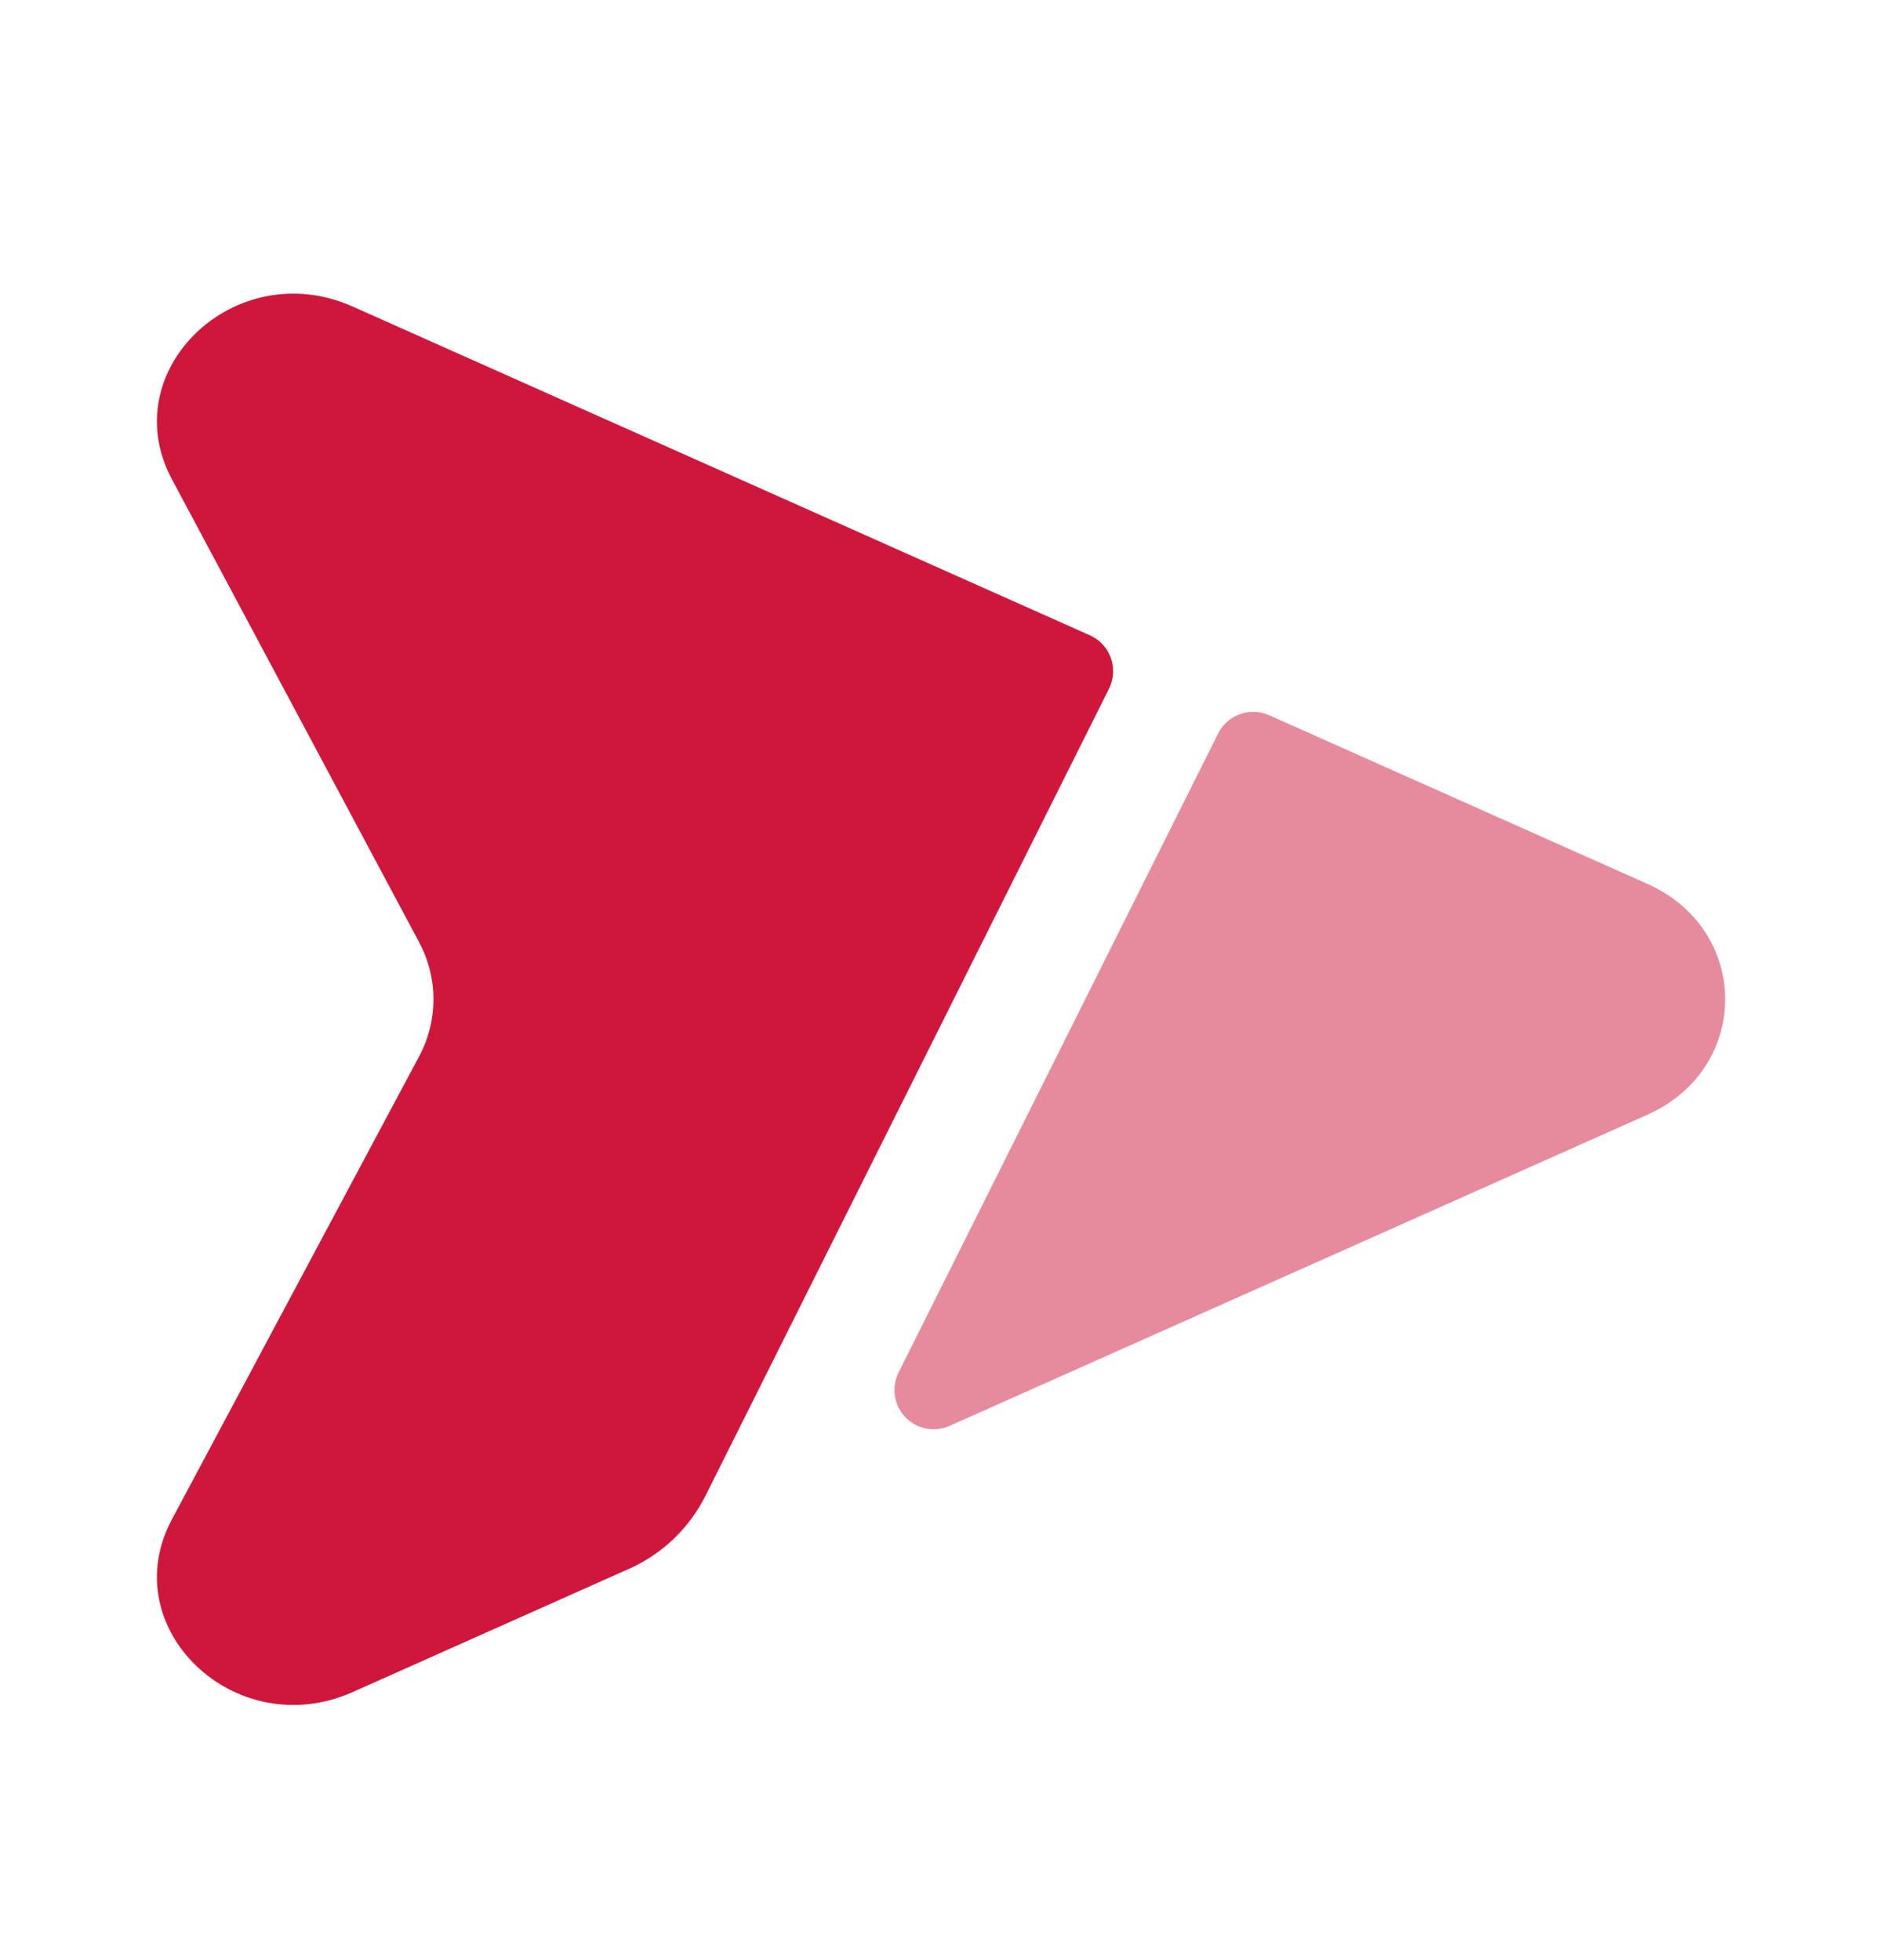
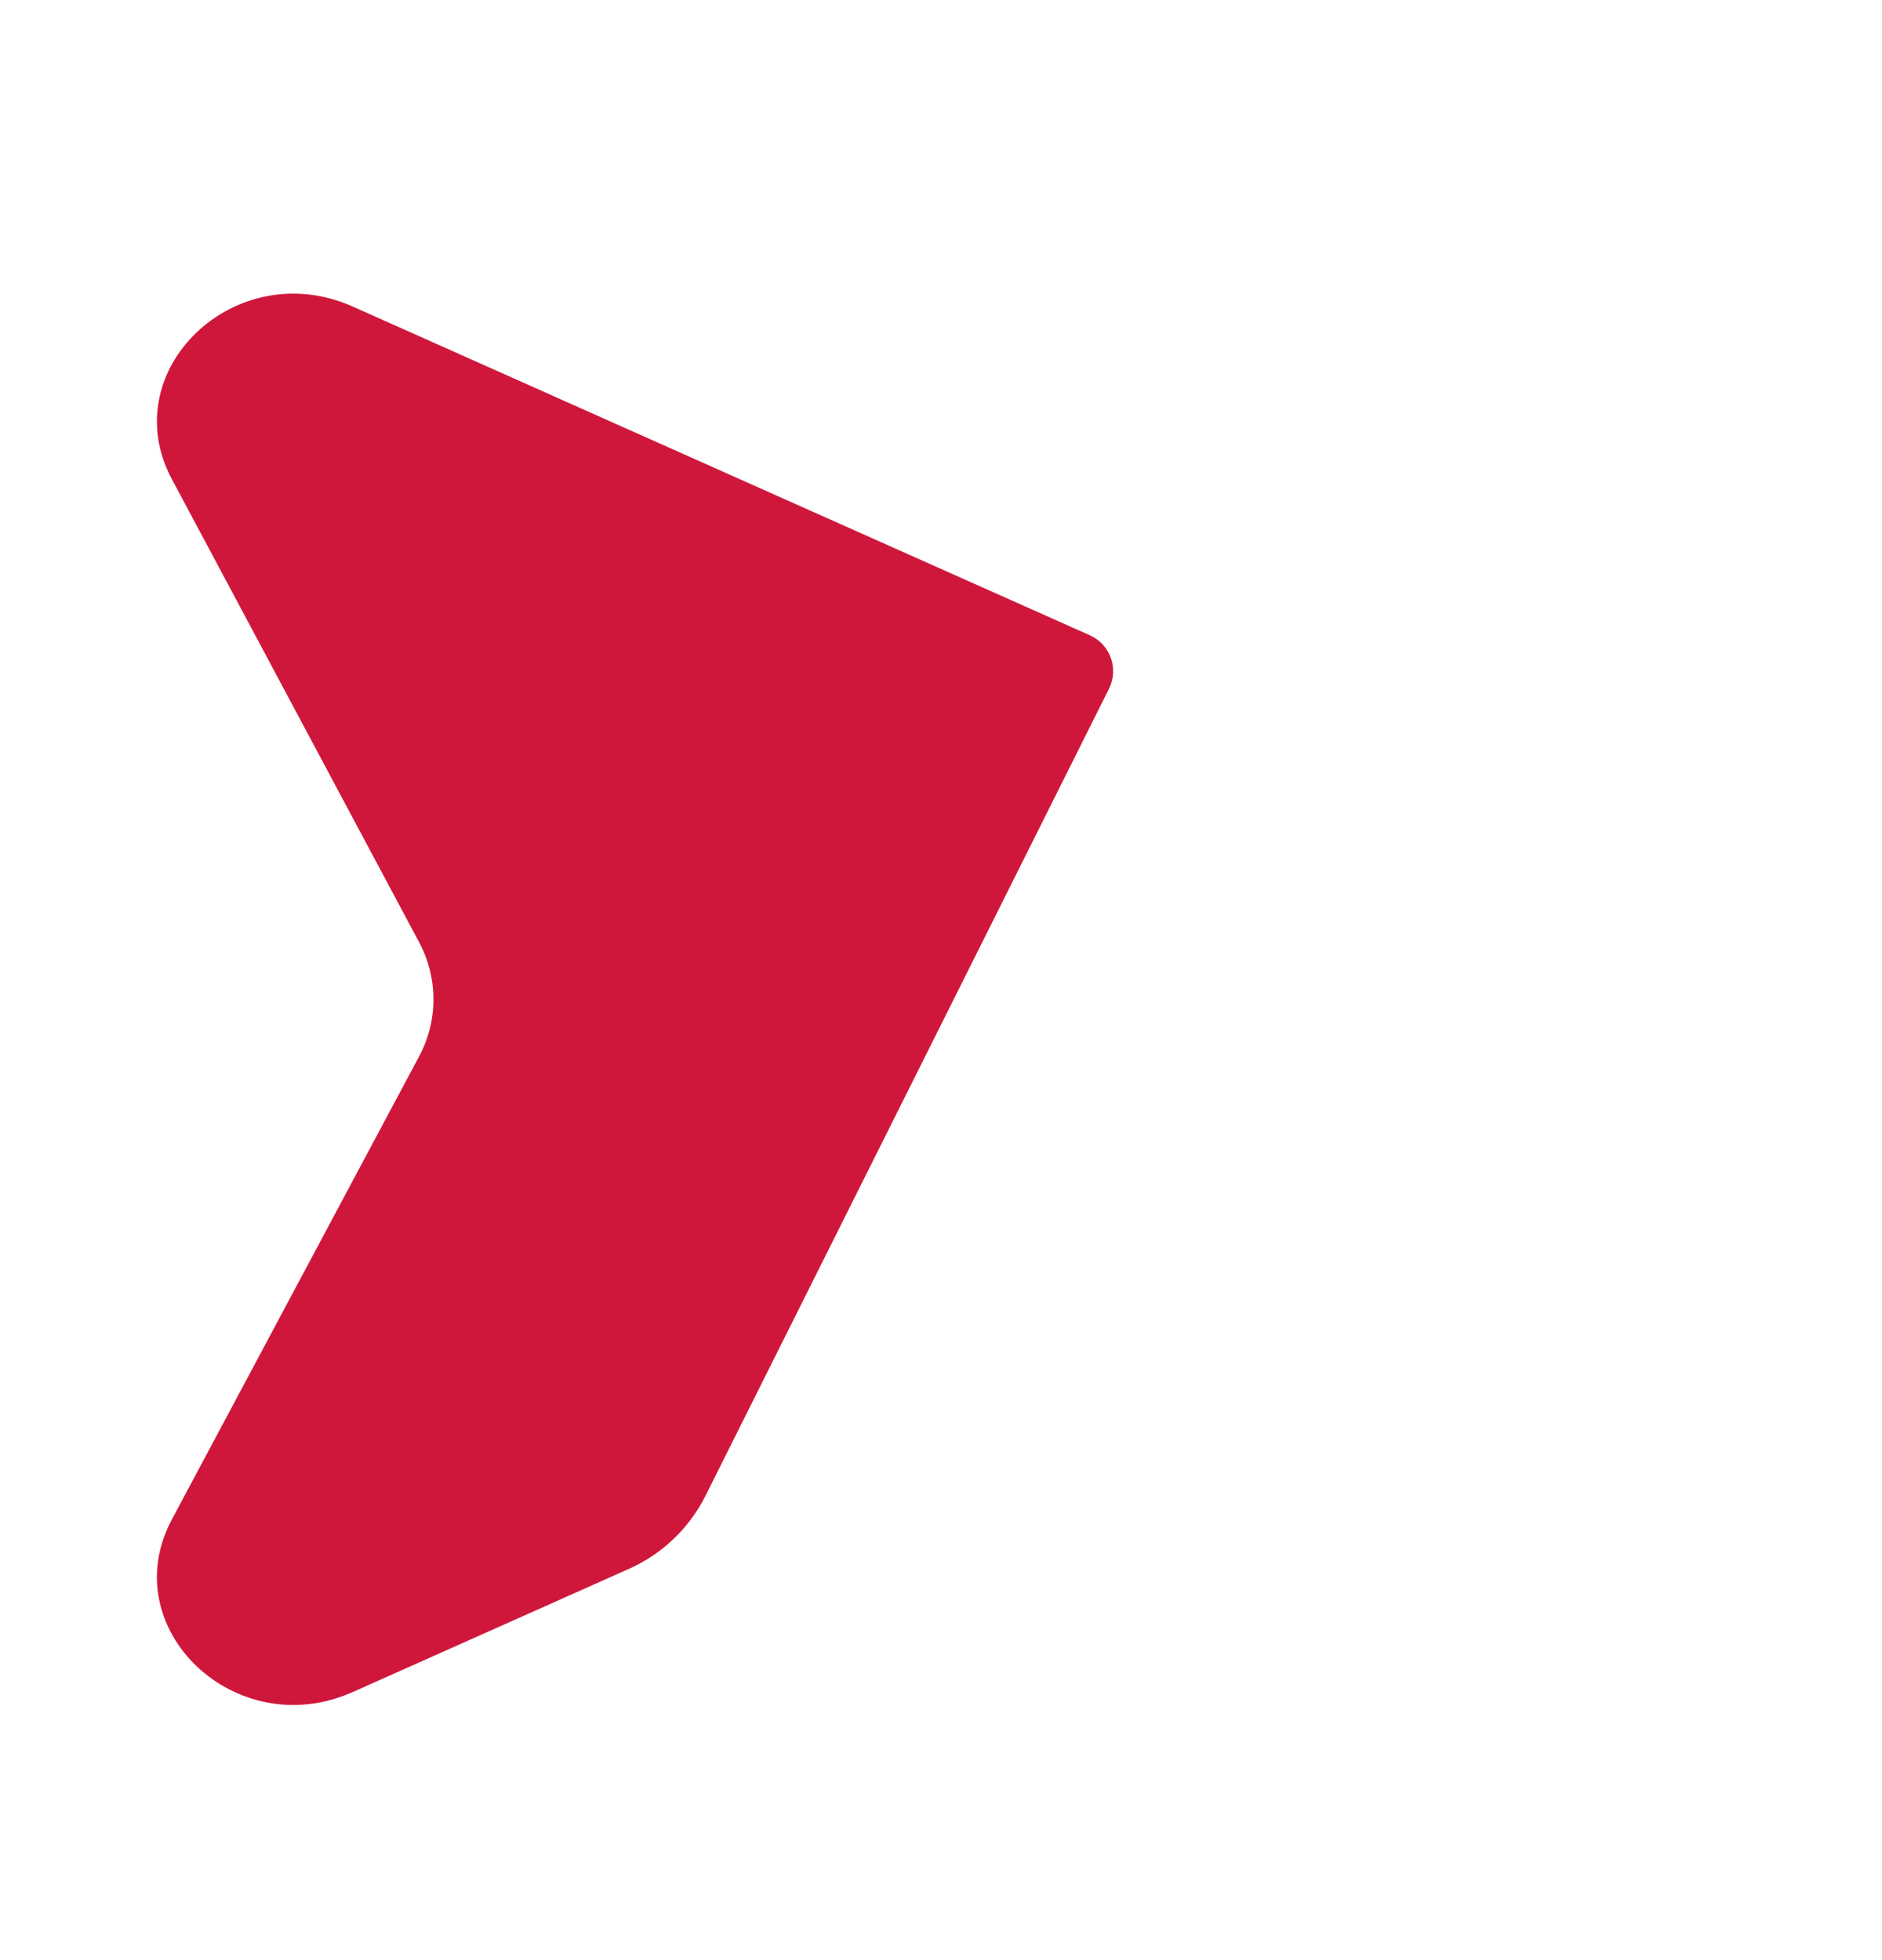
<svg xmlns="http://www.w3.org/2000/svg" width="24" height="25" viewBox="0 0 24 25" fill="none">
  <path d="M14.143 8.783C14.173 8.723 14.19 8.657 14.194 8.589C14.198 8.522 14.189 8.455 14.166 8.391C14.143 8.328 14.108 8.269 14.062 8.22C14.017 8.17 13.961 8.131 13.899 8.103L4.498 3.91C3.002 3.243 1.451 4.725 2.192 6.112L5.344 12.016C5.589 12.476 5.589 13.016 5.344 13.475L2.192 19.379C1.451 20.766 3.002 22.248 4.498 21.581L8.022 20.009C8.445 19.821 8.789 19.491 8.997 19.077L14.143 8.783Z" fill="#CF173C" />
-   <path opacity="0.5" d="M15.534 9.356C15.591 9.241 15.691 9.152 15.812 9.109C15.933 9.065 16.066 9.07 16.184 9.122L21.007 11.273C22.331 11.863 22.331 13.628 21.007 14.218L12.109 18.186C12.015 18.228 11.91 18.239 11.809 18.22C11.709 18.2 11.616 18.149 11.545 18.075C11.474 18 11.428 17.906 11.412 17.804C11.397 17.702 11.413 17.598 11.459 17.506L15.534 9.356Z" fill="#CF173C" />
</svg>